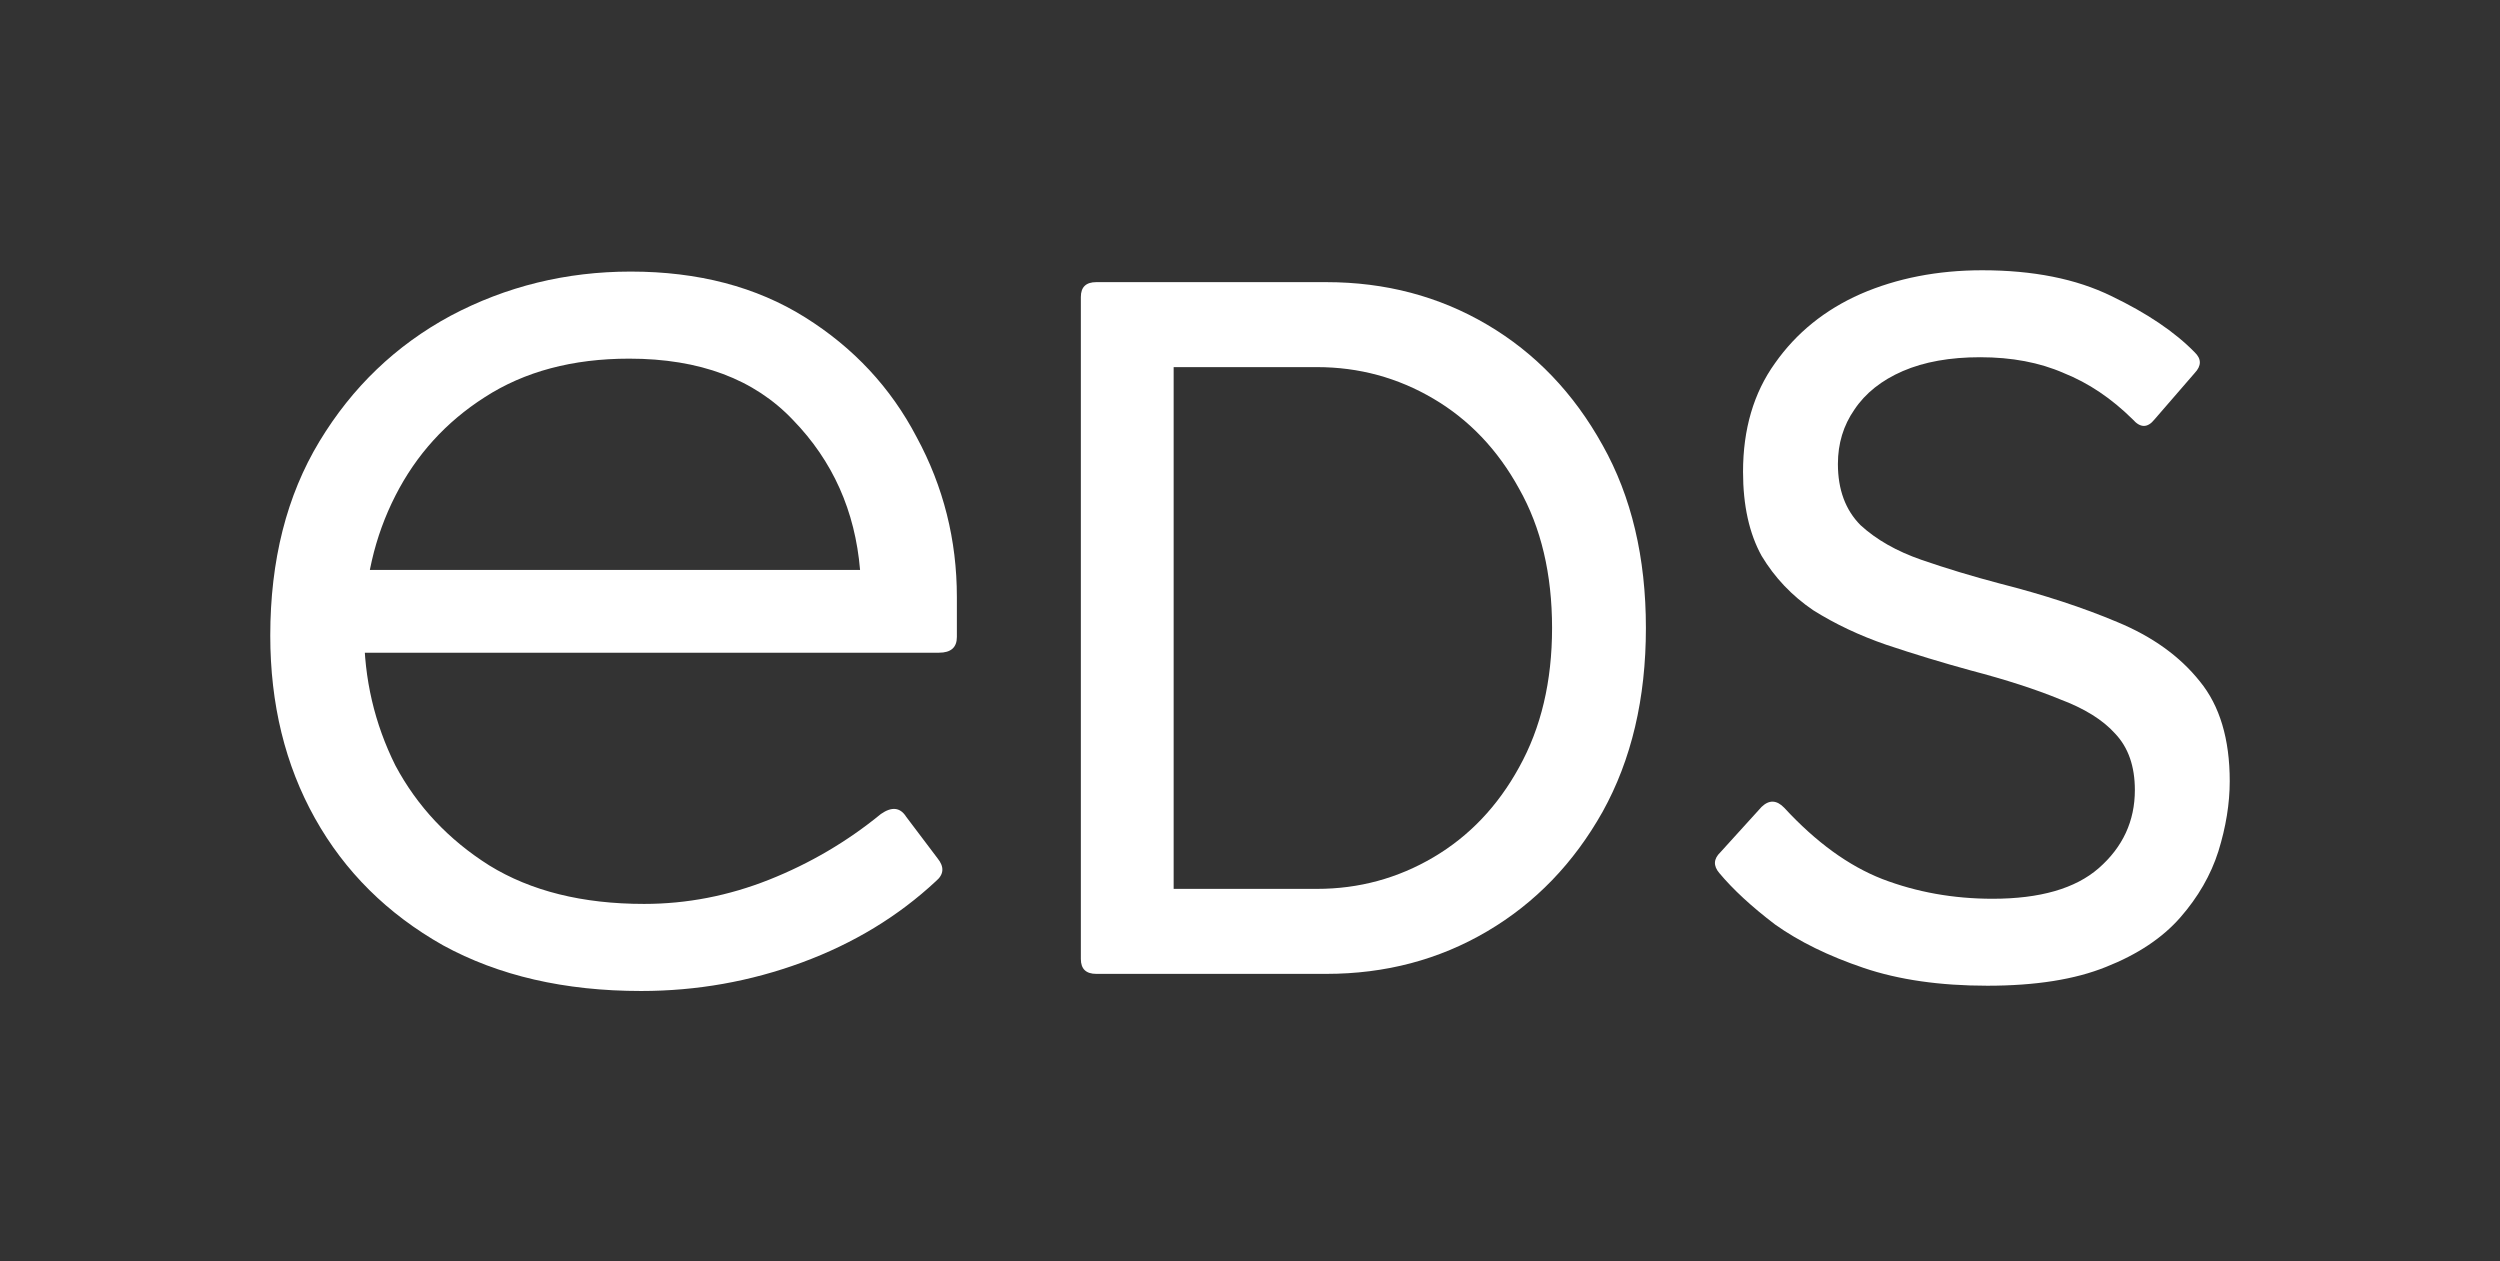
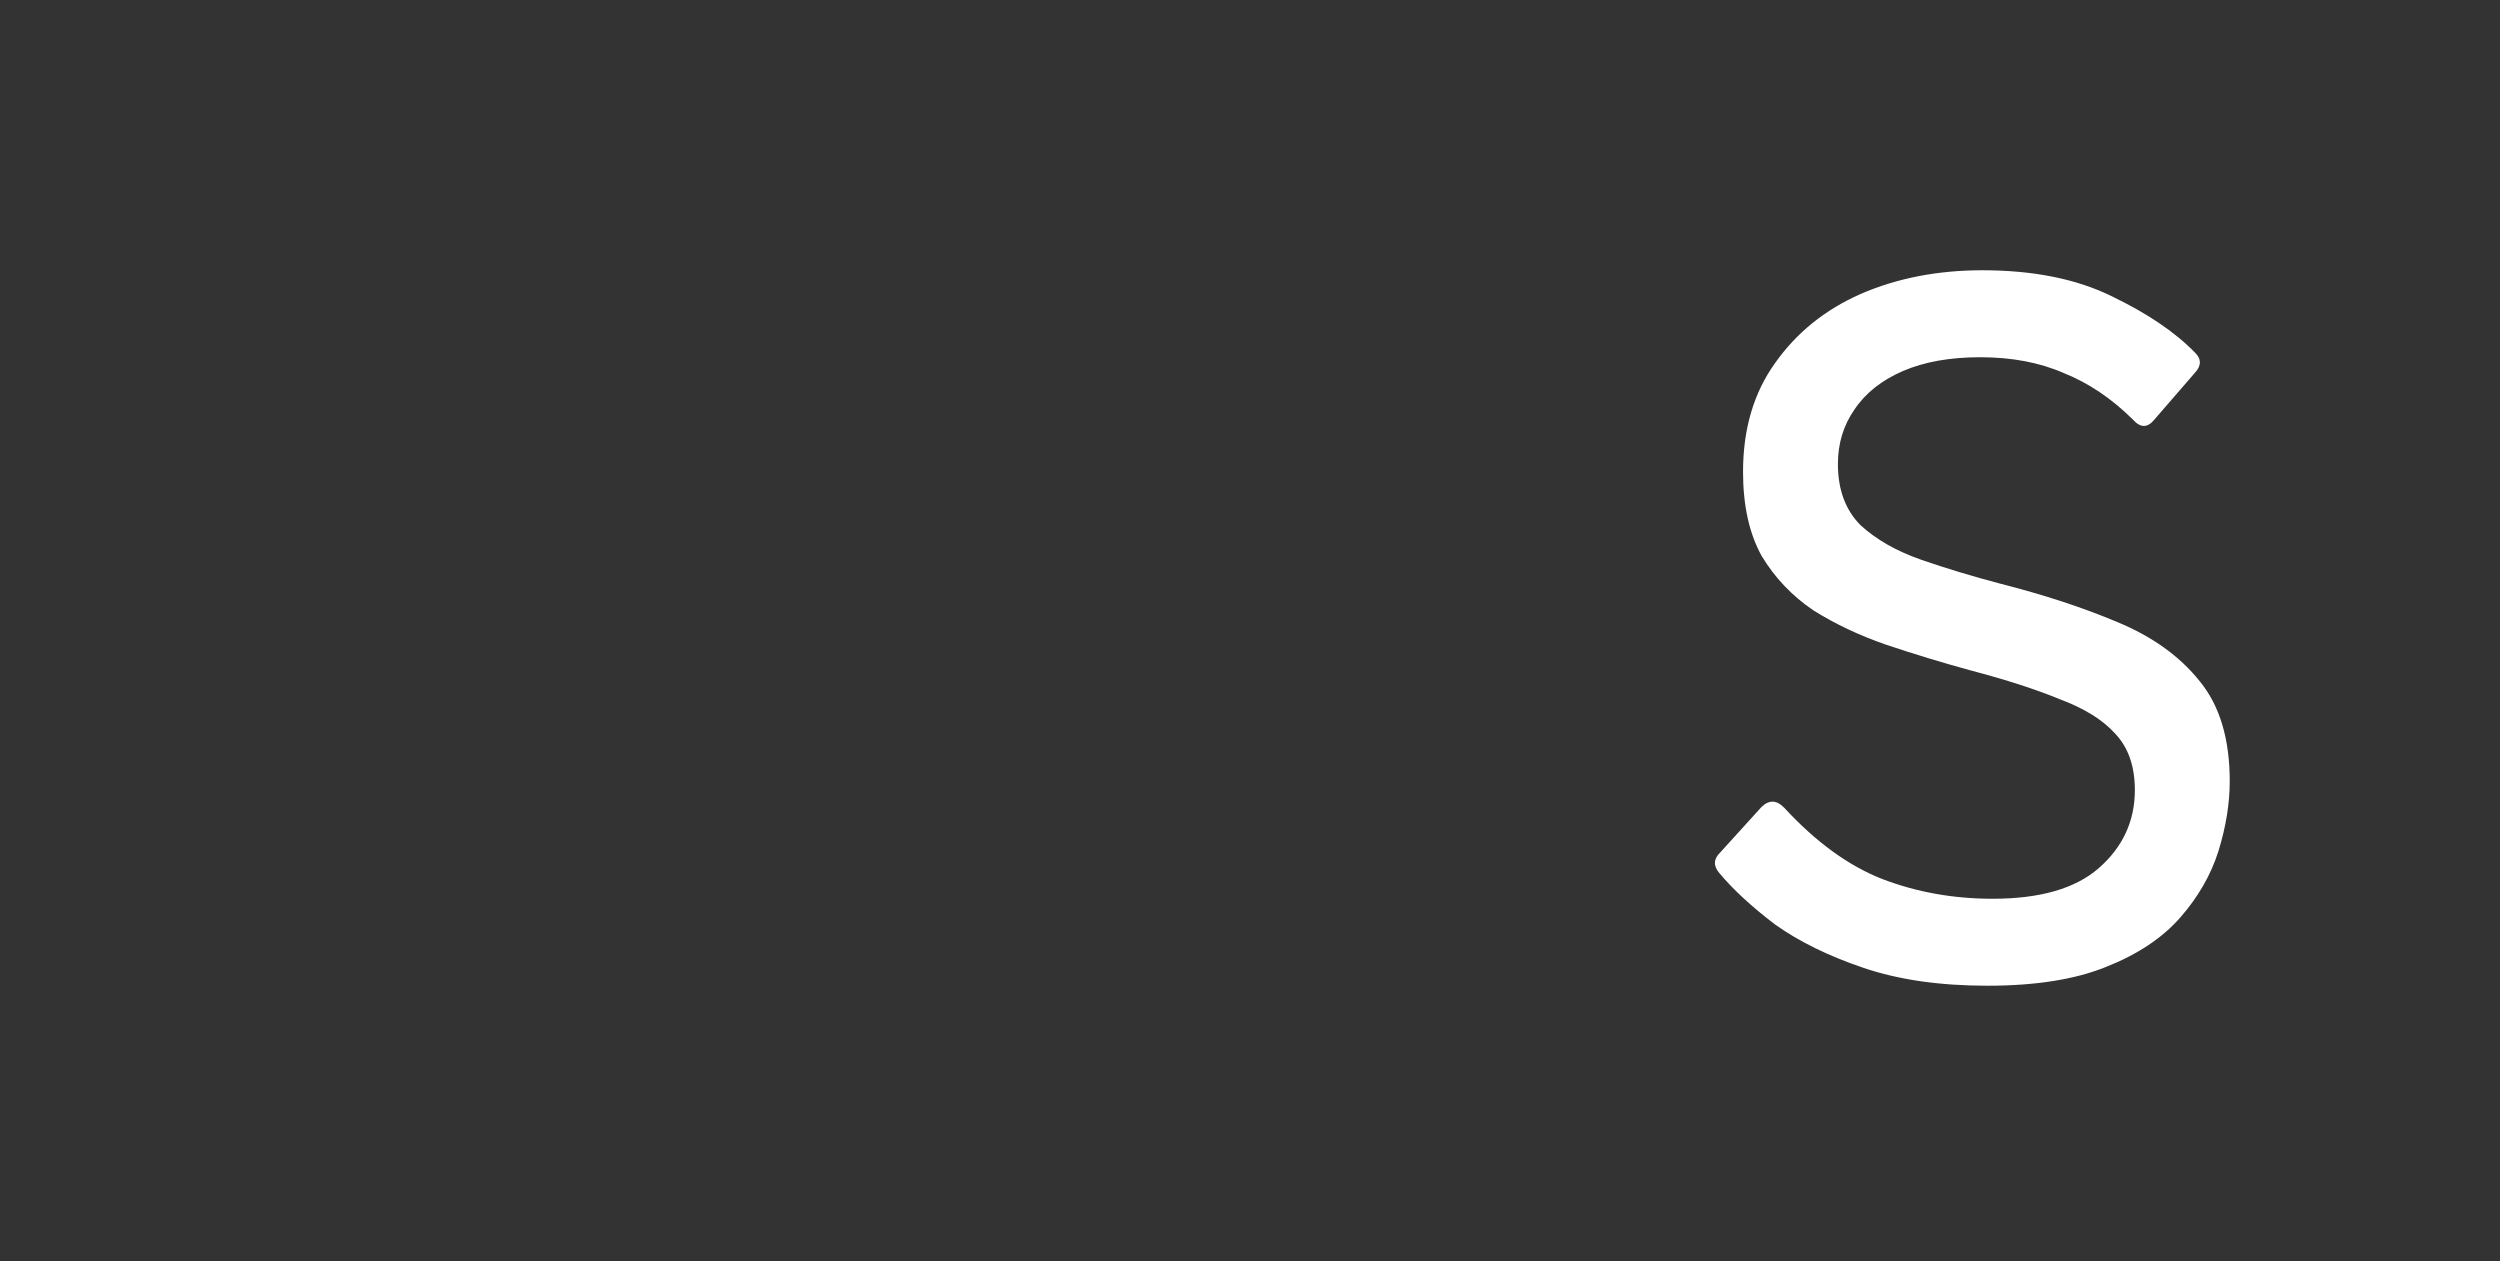
<svg xmlns="http://www.w3.org/2000/svg" width="111" height="56" viewBox="0 0 111 56" fill="none">
  <rect x="0" y="0" width="111" height="56" fill="#333333" stroke="none" />
  <path d="M88.242 43.766C86.136 43.766 84.304 43.503 82.748 42.976C81.191 42.45 79.879 41.806 78.811 41.046C77.773 40.256 76.949 39.495 76.338 38.764C76.064 38.443 76.079 38.135 76.384 37.843L78.215 35.825C78.551 35.503 78.887 35.517 79.223 35.868C80.627 37.389 82.076 38.443 83.572 39.028C85.098 39.612 86.731 39.905 88.47 39.905C90.576 39.905 92.148 39.452 93.186 38.545C94.254 37.609 94.788 36.453 94.788 35.079C94.788 34.026 94.498 33.192 93.918 32.578C93.369 31.963 92.545 31.452 91.446 31.042C90.378 30.603 89.066 30.179 87.509 29.77C86.227 29.419 84.976 29.038 83.755 28.629C82.565 28.219 81.481 27.707 80.504 27.093C79.558 26.45 78.795 25.645 78.215 24.68C77.666 23.686 77.391 22.442 77.391 20.951C77.391 19.049 77.865 17.441 78.811 16.124C79.757 14.779 81.023 13.755 82.61 13.053C84.228 12.351 86.029 12 88.013 12C90.271 12 92.179 12.38 93.735 13.141C95.322 13.901 96.558 14.735 97.444 15.642C97.749 15.934 97.749 16.241 97.444 16.563L95.658 18.625C95.353 19.006 95.032 19.006 94.697 18.625C93.751 17.689 92.728 17.002 91.629 16.563C90.561 16.095 89.325 15.861 87.921 15.861C86.578 15.861 85.434 16.066 84.487 16.475C83.541 16.885 82.824 17.455 82.336 18.186C81.847 18.889 81.603 19.693 81.603 20.6C81.603 21.74 81.939 22.647 82.61 23.32C83.312 23.963 84.213 24.475 85.311 24.856C86.41 25.236 87.57 25.587 88.791 25.909C90.744 26.406 92.484 26.976 94.01 27.62C95.566 28.263 96.787 29.141 97.672 30.252C98.558 31.335 99 32.812 99 34.684C99 35.678 98.832 36.717 98.496 37.799C98.161 38.852 97.596 39.832 96.802 40.739C96.009 41.645 94.91 42.377 93.506 42.932C92.133 43.488 90.378 43.766 88.242 43.766Z" fill="white" />
-   <path d="M48.676 43.24C48.218 43.24 47.99 43.02 47.99 42.581V13.185C47.99 12.746 48.218 12.527 48.676 12.527H58.886C61.51 12.527 63.891 13.155 66.027 14.413C68.164 15.671 69.873 17.455 71.155 19.766C72.437 22.048 73.078 24.753 73.078 27.883C73.078 31.013 72.437 33.733 71.155 36.044C69.873 38.325 68.164 40.095 66.027 41.353C63.891 42.611 61.51 43.24 58.886 43.24H48.676ZM52.11 39.466H58.474C60.335 39.466 62.06 38.998 63.647 38.062C65.234 37.126 66.5 35.795 67.447 34.07C68.423 32.315 68.912 30.252 68.912 27.883C68.912 25.485 68.423 23.422 67.447 21.697C66.5 19.971 65.234 18.64 63.647 17.704C62.06 16.768 60.335 16.3 58.474 16.3H52.11V39.466Z" fill="white" />
-   <path d="M28.466 44C25.071 44 22.14 43.324 19.671 41.972C17.202 40.578 15.306 38.697 13.984 36.331C12.661 33.965 12 31.261 12 28.219C12 24.881 12.727 22.009 14.182 19.6C15.637 17.192 17.577 15.333 20.002 14.023C22.47 12.713 25.137 12.058 28.003 12.058C31.001 12.058 33.58 12.734 35.74 14.086C37.9 15.438 39.553 17.213 40.7 19.41C41.89 21.607 42.485 23.973 42.485 26.508V28.283C42.485 28.747 42.221 28.98 41.691 28.98H14.91C14.425 28.98 14.182 28.747 14.182 28.283V26.064C14.182 25.558 14.425 25.304 14.91 25.304H38.187C37.966 22.684 36.974 20.466 35.211 18.649C33.492 16.833 31.067 15.924 27.937 15.924C25.424 15.924 23.286 16.495 21.522 17.636C19.803 18.734 18.48 20.192 17.555 22.009C16.629 23.825 16.166 25.832 16.166 28.029C16.166 30.142 16.629 32.127 17.555 33.987C18.525 35.803 19.913 37.282 21.721 38.423C23.572 39.564 25.865 40.134 28.598 40.134C30.494 40.134 32.345 39.775 34.153 39.057C35.96 38.338 37.614 37.367 39.112 36.141C39.597 35.803 39.972 35.846 40.237 36.268L41.625 38.106C41.934 38.486 41.912 38.824 41.559 39.12C39.884 40.683 37.9 41.888 35.608 42.733C33.315 43.578 30.935 44 28.466 44Z" fill="white" />
</svg>